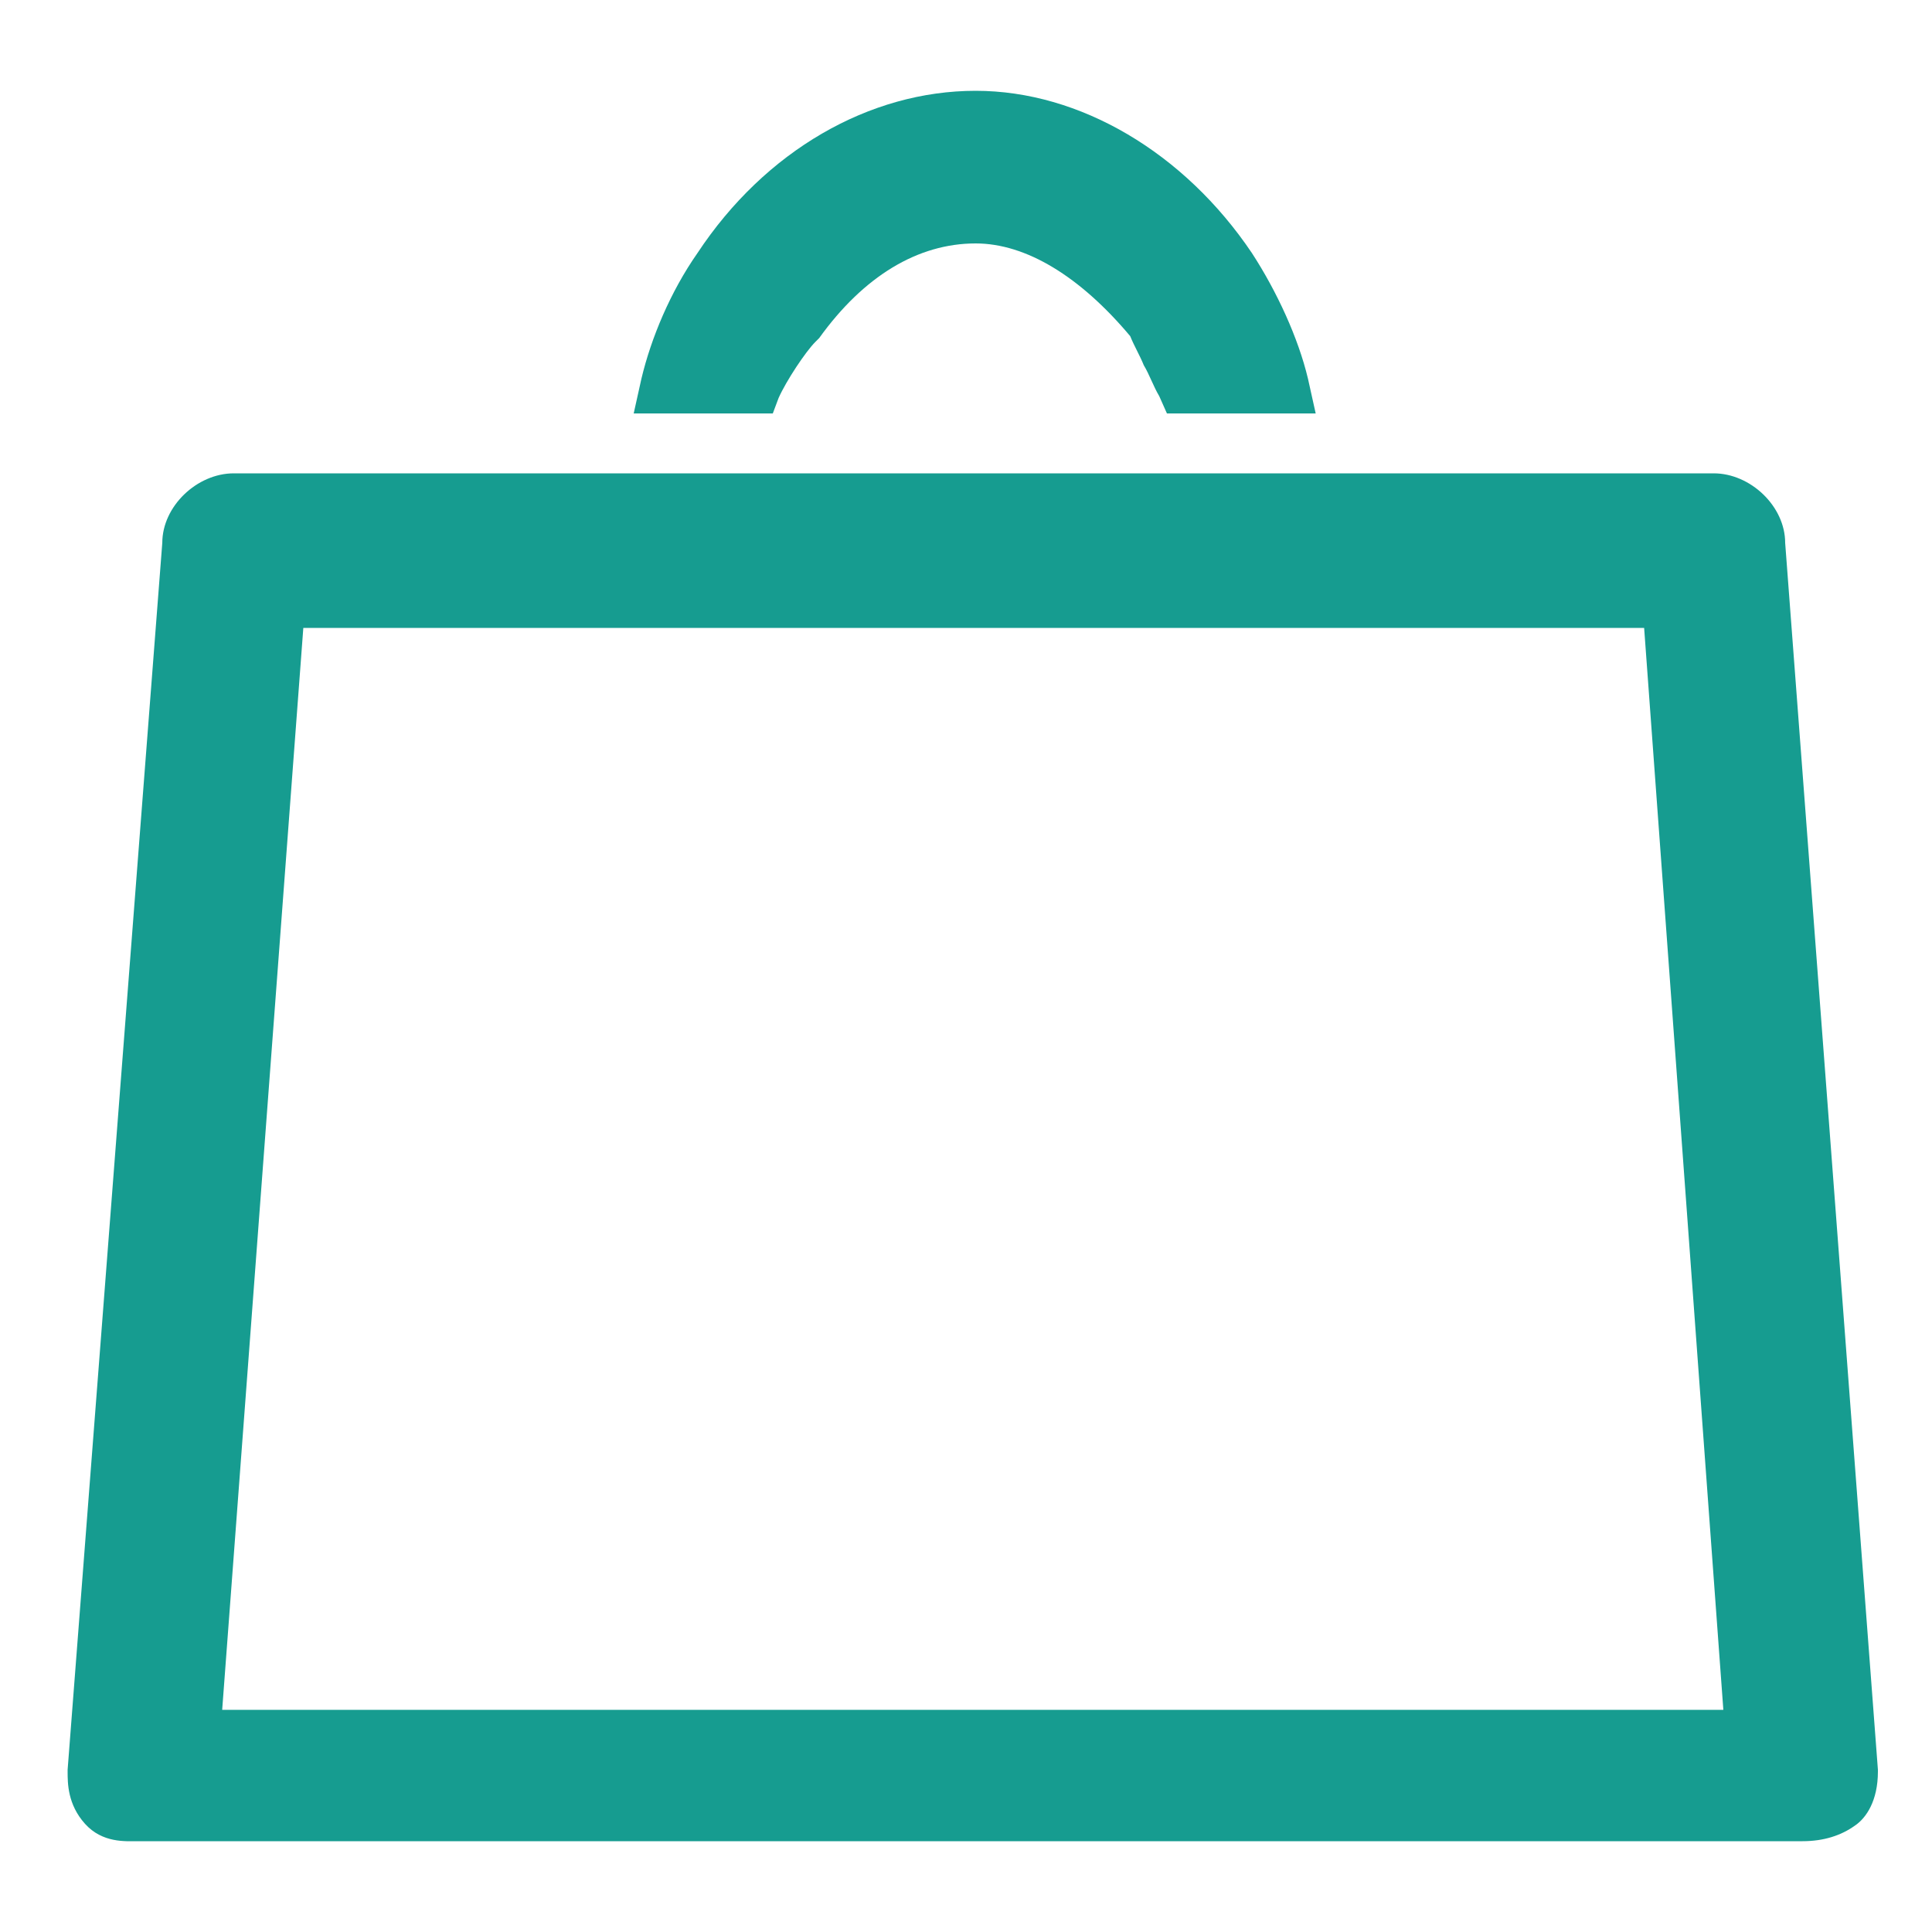
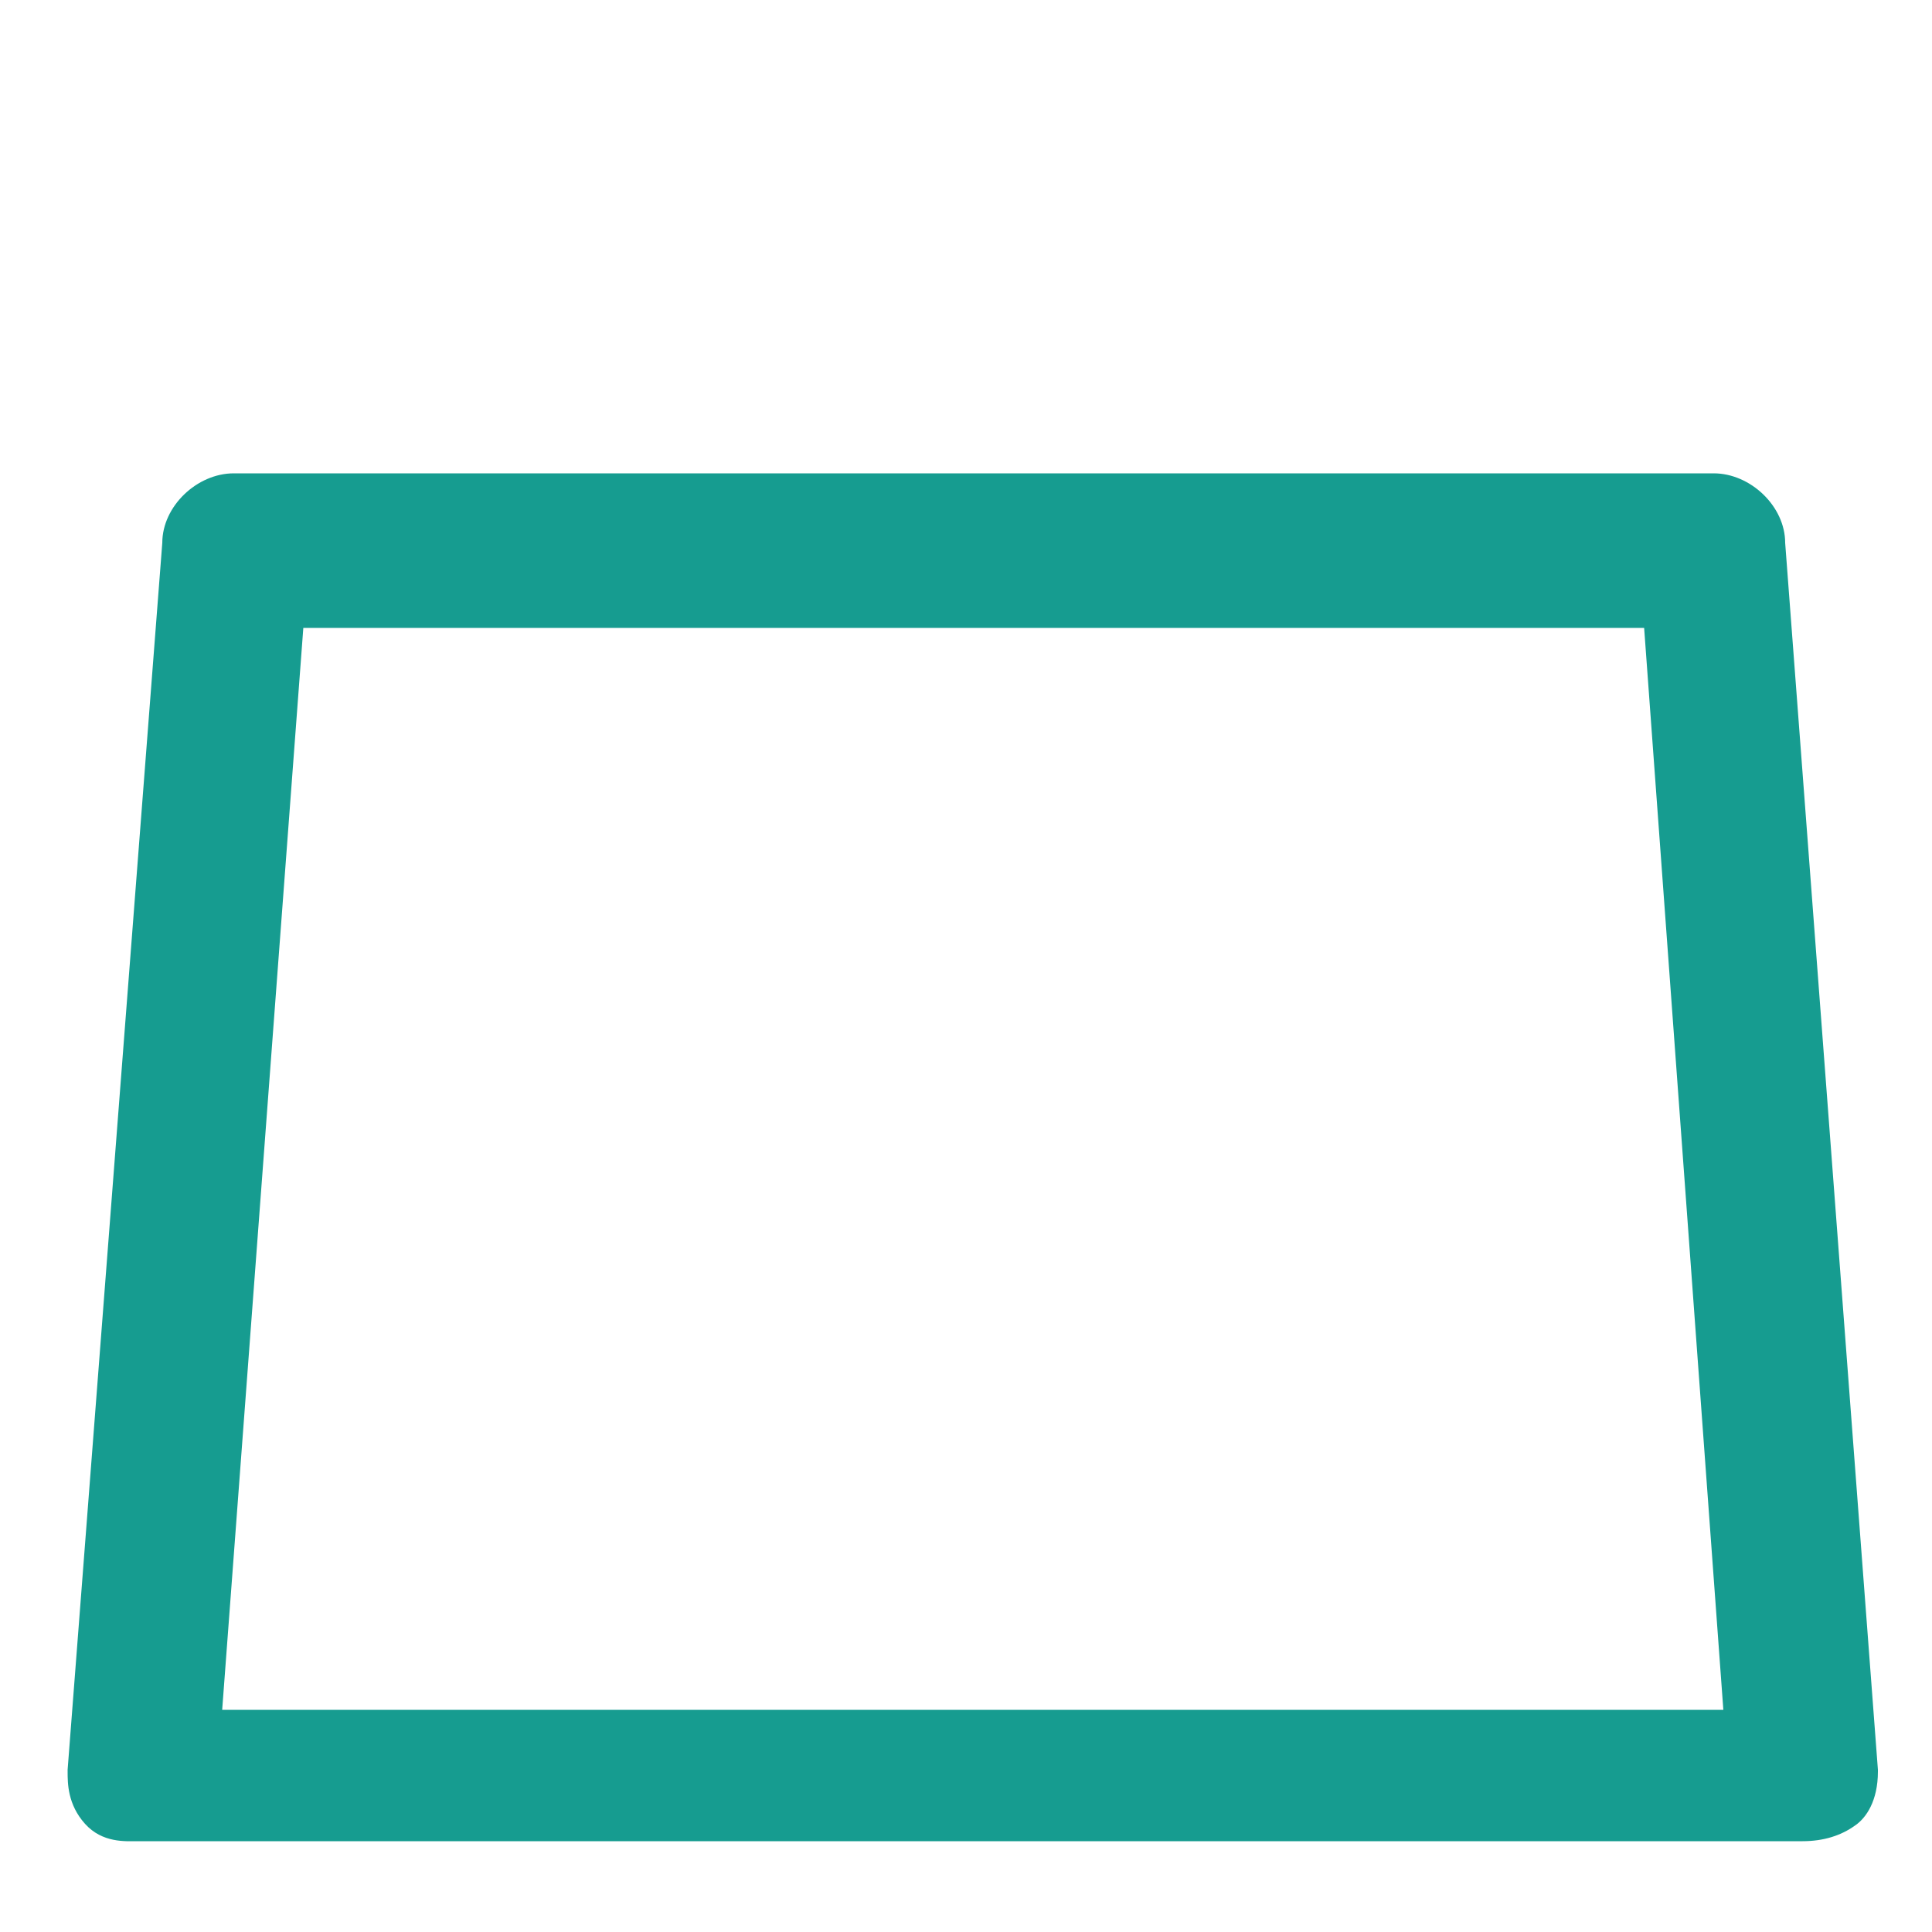
<svg xmlns="http://www.w3.org/2000/svg" version="1.1" id="レイヤー_1" x="0px" y="0px" viewBox="0 0 100 100" style="enable-background:new 0 0 100 100;" xml:space="preserve">
  <style type="text/css">
	.st0{fill:#169C90;}
</style>
  <g>
    <path class="st0" d="M92.4,28.1c0-1.9-1.8-3.6-3.7-3.6H12.1c-1.9,0-3.7,1.7-3.7,3.6L3.5,91.6l0,0.1c0,0.6,0,1.7,0.9,2.7   s2.1,0.9,2.7,0.9l85.8,0c0.2,0,0.3,0,0.4,0c1.1,0,2-0.3,2.7-0.8c0.6-0.4,1.2-1.3,1.2-2.8v-0.1L92.4,28.1z M11.5,88.5l4.2-56h69.4   l4.1,56H11.5z" />
-     <path class="st0" d="M40.3,20.6c0.4-0.9,1.4-2.4,1.9-2.9l0.1-0.1l0.1-0.1c2.3-3.2,5.1-4.9,8.1-4.9c2.6,0,5.4,1.7,8,4.8   c0.2,0.5,0.5,1,0.7,1.5c0.3,0.5,0.5,1.1,0.8,1.6l0.4,0.9h7.7l-0.4-1.8c-0.5-2.1-1.6-4.5-2.9-6.5c-3.5-5.2-8.9-8.4-14.3-8.4   c-5.5,0-10.9,3.1-14.4,8.4c-1.4,2-2.4,4.4-2.9,6.5l-0.4,1.8h7.2L40.3,20.6z" />
  </g>
</svg>